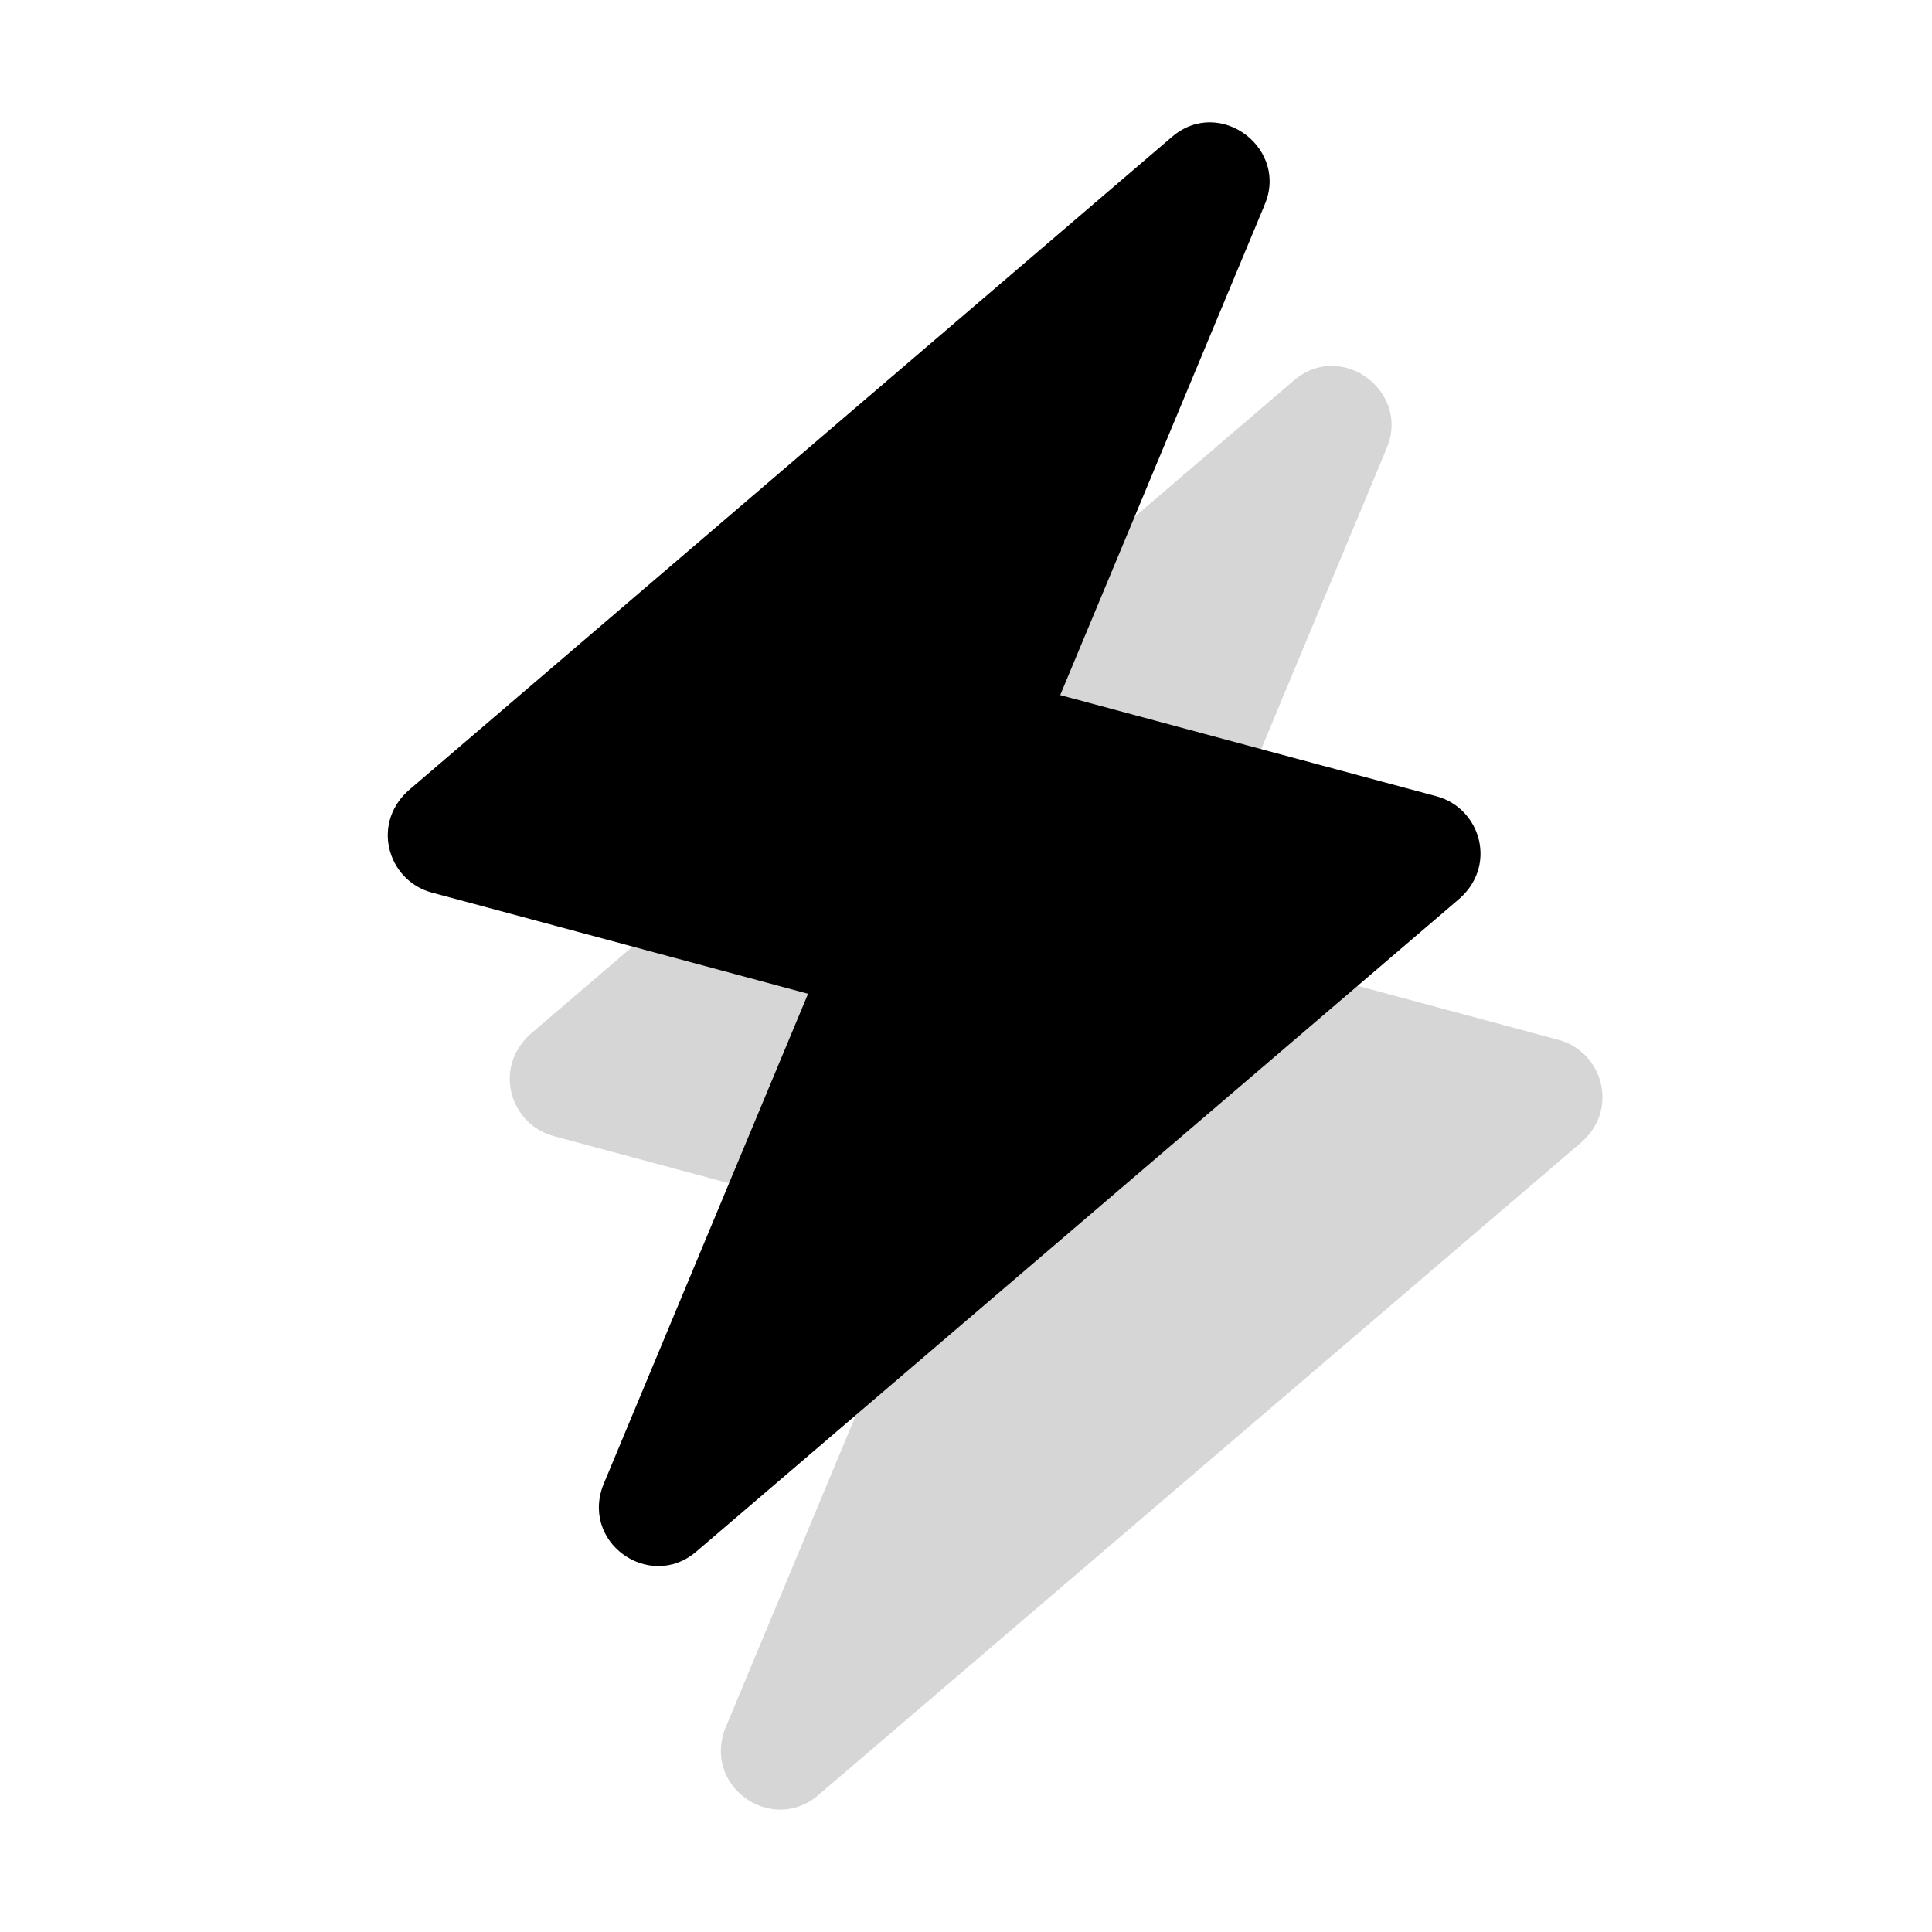
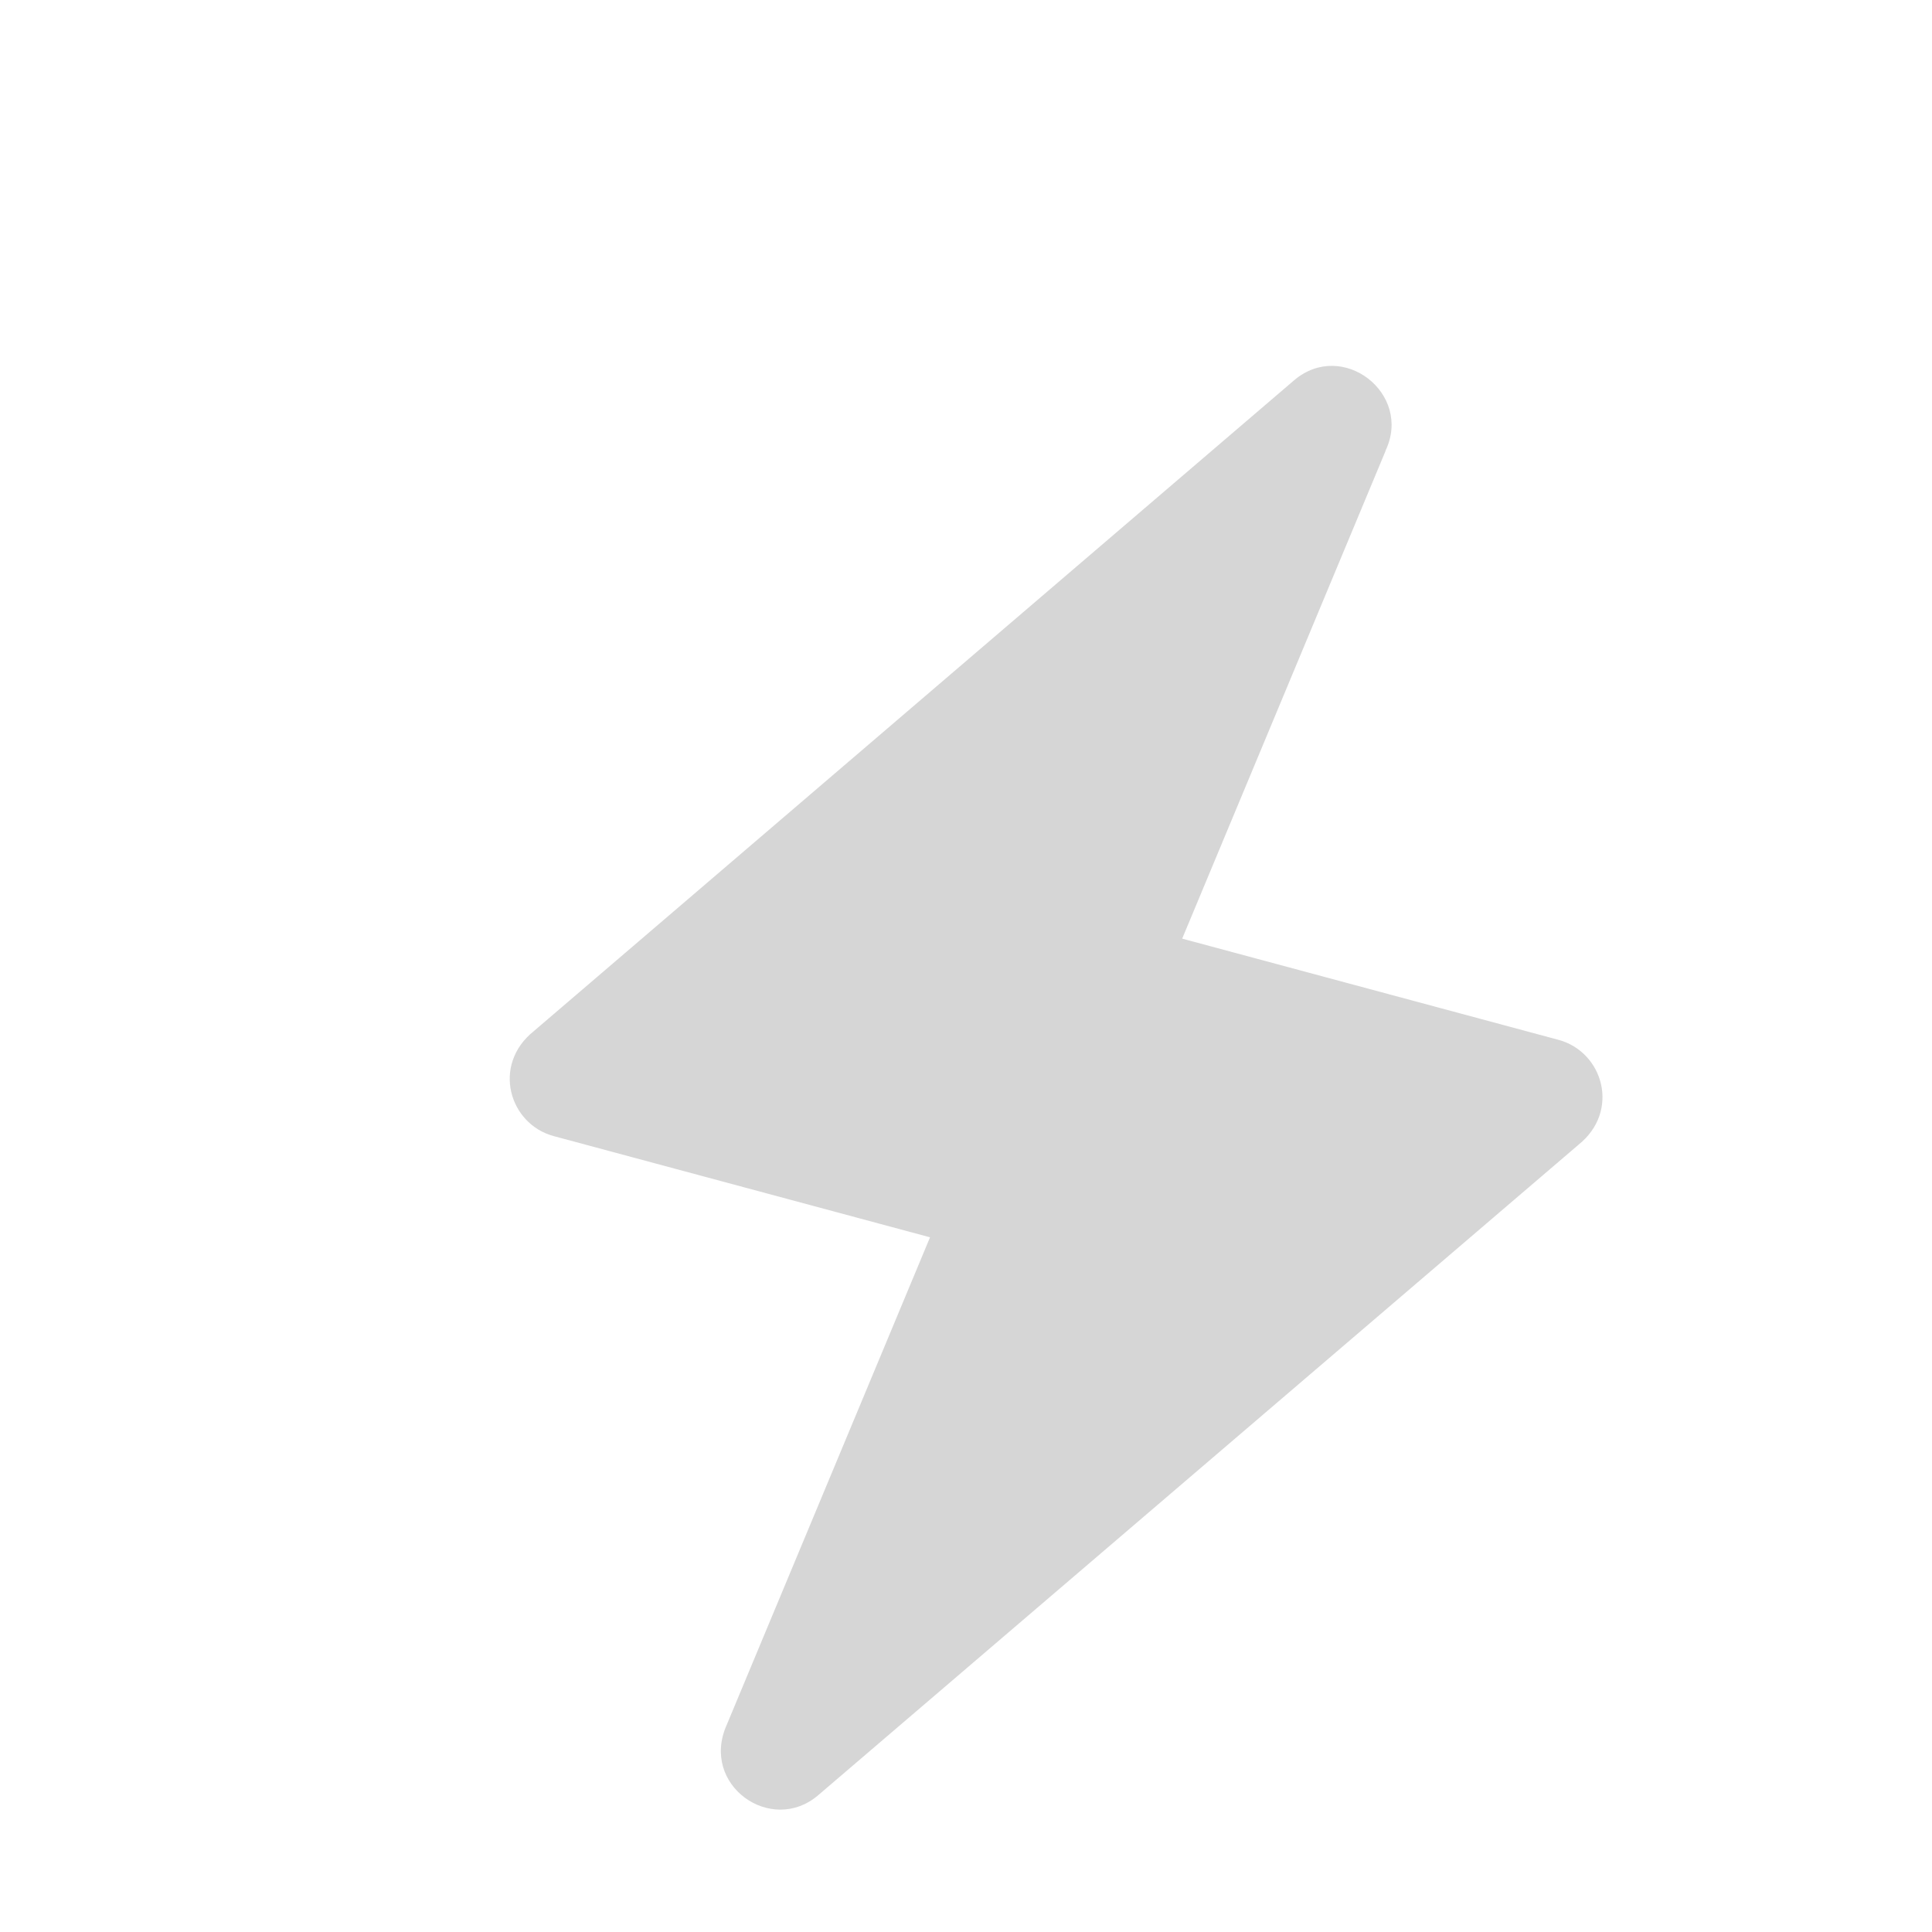
<svg xmlns="http://www.w3.org/2000/svg" id="Layer_1" version="1.1" viewBox="0 0 49.42 49.42">
  <defs>
    <style>
      .st0, .st1 {
        fill-rule: evenodd;
      }

      .st1 {
        fill: #d6d6d6;
      }
    </style>
  </defs>
-   <path class="st1" d="M-143.39-52.51c3.71,1.86,6.15,5.62,6.15,9.94,0,10.98-12.22,8.83-12.22,14.68,0,2.44,1.05,5.01,6.01,5.01,8.4,0,15.36-6.75,15.36-14.89s-6.9-14.74-15.3-14.74ZM-155.94-28.45c0-10.98,12.22-8.83,12.22-14.68,0-2.44-1.04-5.01-6.01-5.01-8.4,0-15.36,6.75-15.36,14.89s6.9,14.74,15.3,14.74c-3.71-1.86-6.15-5.62-6.15-9.94Z" />
-   <path class="st0" d="M-147.98-56.51c3.61,1.86,5.98,5.62,5.98,9.94,0,10.98-11.89,8.83-11.89,14.68,0,2.44,1.02,5.01,5.85,5.01,8.17,0,14.95-6.75,14.95-14.89s-6.72-14.74-14.89-14.74ZM-160.18-32.45c0-10.98,11.89-8.83,11.89-14.68,0-2.44-1.02-5.01-5.85-5.01-8.17,0-14.95,6.75-14.95,14.89s6.72,14.74,14.89,14.74c-3.61-1.86-5.98-5.62-5.98-9.94Z" />
  <path class="st1" d="M35.44,11.54l-5.2,12.47,9.63,2.59c1.14.31,1.58,1.82.51,2.68l-19.45,16.64c-1.2,1.03-3.03-.26-2.34-1.8l5.2-12.47-9.63-2.59c-1.14-.31-1.58-1.82-.51-2.68l19.45-16.65c1.24-1.06,3.04.34,2.34,1.8h0Z" />
-   <path class="st0" d="M32.32,5.31l-5.2,12.47,9.63,2.59c1.14.31,1.58,1.82.51,2.68l-19.45,16.64c-1.2,1.03-3.03-.26-2.34-1.8l5.2-12.47-9.63-2.59c-1.14-.31-1.58-1.82-.51-2.68L29.98,3.5c1.24-1.06,3.04.34,2.34,1.8h0Z" />
  <path class="st1" d="M-18.96-95.71c.35.57.46,1.14.46,1.82,0,3.63-6.72,6.7-14.94,6.7s-15.06-3.07-15.06-6.7c0-.68.23-1.25.58-1.82,3.24,2.38,8.46,3.86,14.48,3.86s11.12-1.48,14.48-3.86ZM-18.96-88.21c.35.57.46,1.14.46,1.82,0,3.63-6.72,6.7-14.94,6.7s-15.06-3.07-15.06-6.7c0-.68.23-1.25.58-1.82,3.24,2.38,8.46,3.86,14.48,3.86s11.12-1.48,14.48-3.86ZM-18.96-80.72c.35.57.46,1.25.46,1.82,0,3.75-6.72,6.7-14.94,6.7s-15.06-2.95-15.06-6.7c0-.57.23-1.25.58-1.82,3.24,2.38,8.46,3.97,14.48,3.97s11.12-1.59,14.48-3.97ZM-33.44-108.2c8.22,0,14.94,3.07,14.94,6.7s-6.72,6.7-14.94,6.7-15.06-2.95-15.06-6.7,6.72-6.7,15.06-6.7Z" />
-   <path class="st0" d="M-22.96-98.71c.35.57.46,1.14.46,1.82,0,3.63-6.72,6.7-14.94,6.7s-15.06-3.07-15.06-6.7c0-.68.23-1.25.58-1.82,3.24,2.38,8.46,3.86,14.48,3.86s11.12-1.48,14.48-3.86ZM-22.96-91.21c.35.57.46,1.14.46,1.82,0,3.63-6.72,6.7-14.94,6.7s-15.06-3.07-15.06-6.7c0-.68.23-1.25.58-1.82,3.24,2.38,8.46,3.86,14.48,3.86s11.12-1.48,14.48-3.86ZM-22.96-83.72c.35.57.46,1.25.46,1.82,0,3.75-6.72,6.7-14.94,6.7s-15.06-2.95-15.06-6.7c0-.57.23-1.25.58-1.82,3.24,2.38,8.46,3.97,14.48,3.97s11.12-1.59,14.48-3.97ZM-37.44-111.2c8.22,0,14.94,3.07,14.94,6.7s-6.72,6.7-14.94,6.7-15.06-2.95-15.06-6.7,6.72-6.7,15.06-6.7Z" />
-   <path class="st1" d="M73.56-60.38l2.9,3-.69,4.26c-.12.74.38,1.45,1.12,1.57.3.05.61,0,.87-.15l3.52-1.97,3.52,1.97c.45.25,1.01.22,1.43-.08.42-.3.64-.82.56-1.34l-.69-4.26,2.9-3c.52-.54.51-1.4-.02-1.93-.2-.2-.46-.33-.74-.37l-3.95-.61-1.78-3.83c-.32-.68-1.12-.98-1.8-.66-.29.14-.51.37-.65.66l-1.78,3.83-3.95.61c-.74.11-1.24.81-1.13,1.56.04.28.17.54.37.75ZM67.77-59.72c0-7.54,6.04-13.65,13.5-13.65s13.5,6.11,13.5,13.65-6.04,13.65-13.5,13.65c-7.45,0-13.49-6.11-13.5-13.65ZM94.7-36.92c.17.48.06,1-.28,1.38-.33.37-.85.53-1.33.4l-3.85-.99-2.38,3.21c-.45.6-1.29.73-1.89.28-.21-.16-.38-.38-.46-.64l-3.03-8.7c-.14,0-.27,0-.41,0l-3.02,8.64c-.25.71-1.02,1.08-1.72.83-.25-.09-.47-.25-.63-.47l-2.38-3.21-3.85.99c-.72.19-1.46-.26-1.64-.99-.07-.26-.05-.54.04-.79l3.31-9.47c.25-.71,1.02-1.08,1.72-.83.1.04.2.09.3.15,2.09,1.39,4.51,2.21,7,2.38h.06c.68.06,1.36.06,2.04,0,2.53-.16,4.97-.98,7.09-2.38.62-.41,1.46-.24,1.87.39.1.15.17.33.2.51l3.25,9.31Z" />
  <path class="st0" d="M70.56-64.69l2.9,2.93-.69,4.15c-.12.73.38,1.41,1.12,1.53.3.05.61,0,.87-.15l3.52-1.92,3.52,1.92c.45.25,1.01.22,1.43-.08.42-.29.64-.8.56-1.3l-.69-4.15,2.9-2.93c.52-.53.51-1.37-.02-1.88-.2-.19-.46-.32-.74-.36l-3.95-.6-1.78-3.74c-.32-.67-1.12-.95-1.8-.64-.29.13-.51.36-.65.64l-1.78,3.74-3.95.6c-.74.11-1.24.79-1.13,1.52.04.27.17.53.37.73ZM64.77-64.05c0-7.35,6.04-13.32,13.5-13.32s13.5,5.96,13.5,13.32-6.04,13.32-13.5,13.32c-7.45,0-13.49-5.97-13.5-13.32ZM91.7-41.81c.17.46.06.98-.28,1.34-.33.36-.85.52-1.33.39l-3.85-.96-2.38,3.14c-.45.59-1.29.71-1.89.27-.21-.16-.38-.38-.46-.62l-3.03-8.49c-.14,0-.27,0-.41,0l-3.02,8.43c-.25.69-1.02,1.06-1.72.81-.25-.09-.47-.25-.63-.46l-2.38-3.14-3.85.96c-.72.18-1.46-.25-1.64-.96-.07-.25-.05-.52.04-.77l3.31-9.24c.25-.69,1.02-1.06,1.72-.81.1.04.2.09.3.15,2.09,1.35,4.51,2.15,7,2.32h.06c.68.06,1.36.06,2.04,0,2.53-.16,4.97-.96,7.09-2.32.62-.4,1.46-.23,1.87.38.1.15.17.32.2.5l3.25,9.08Z" />
</svg>